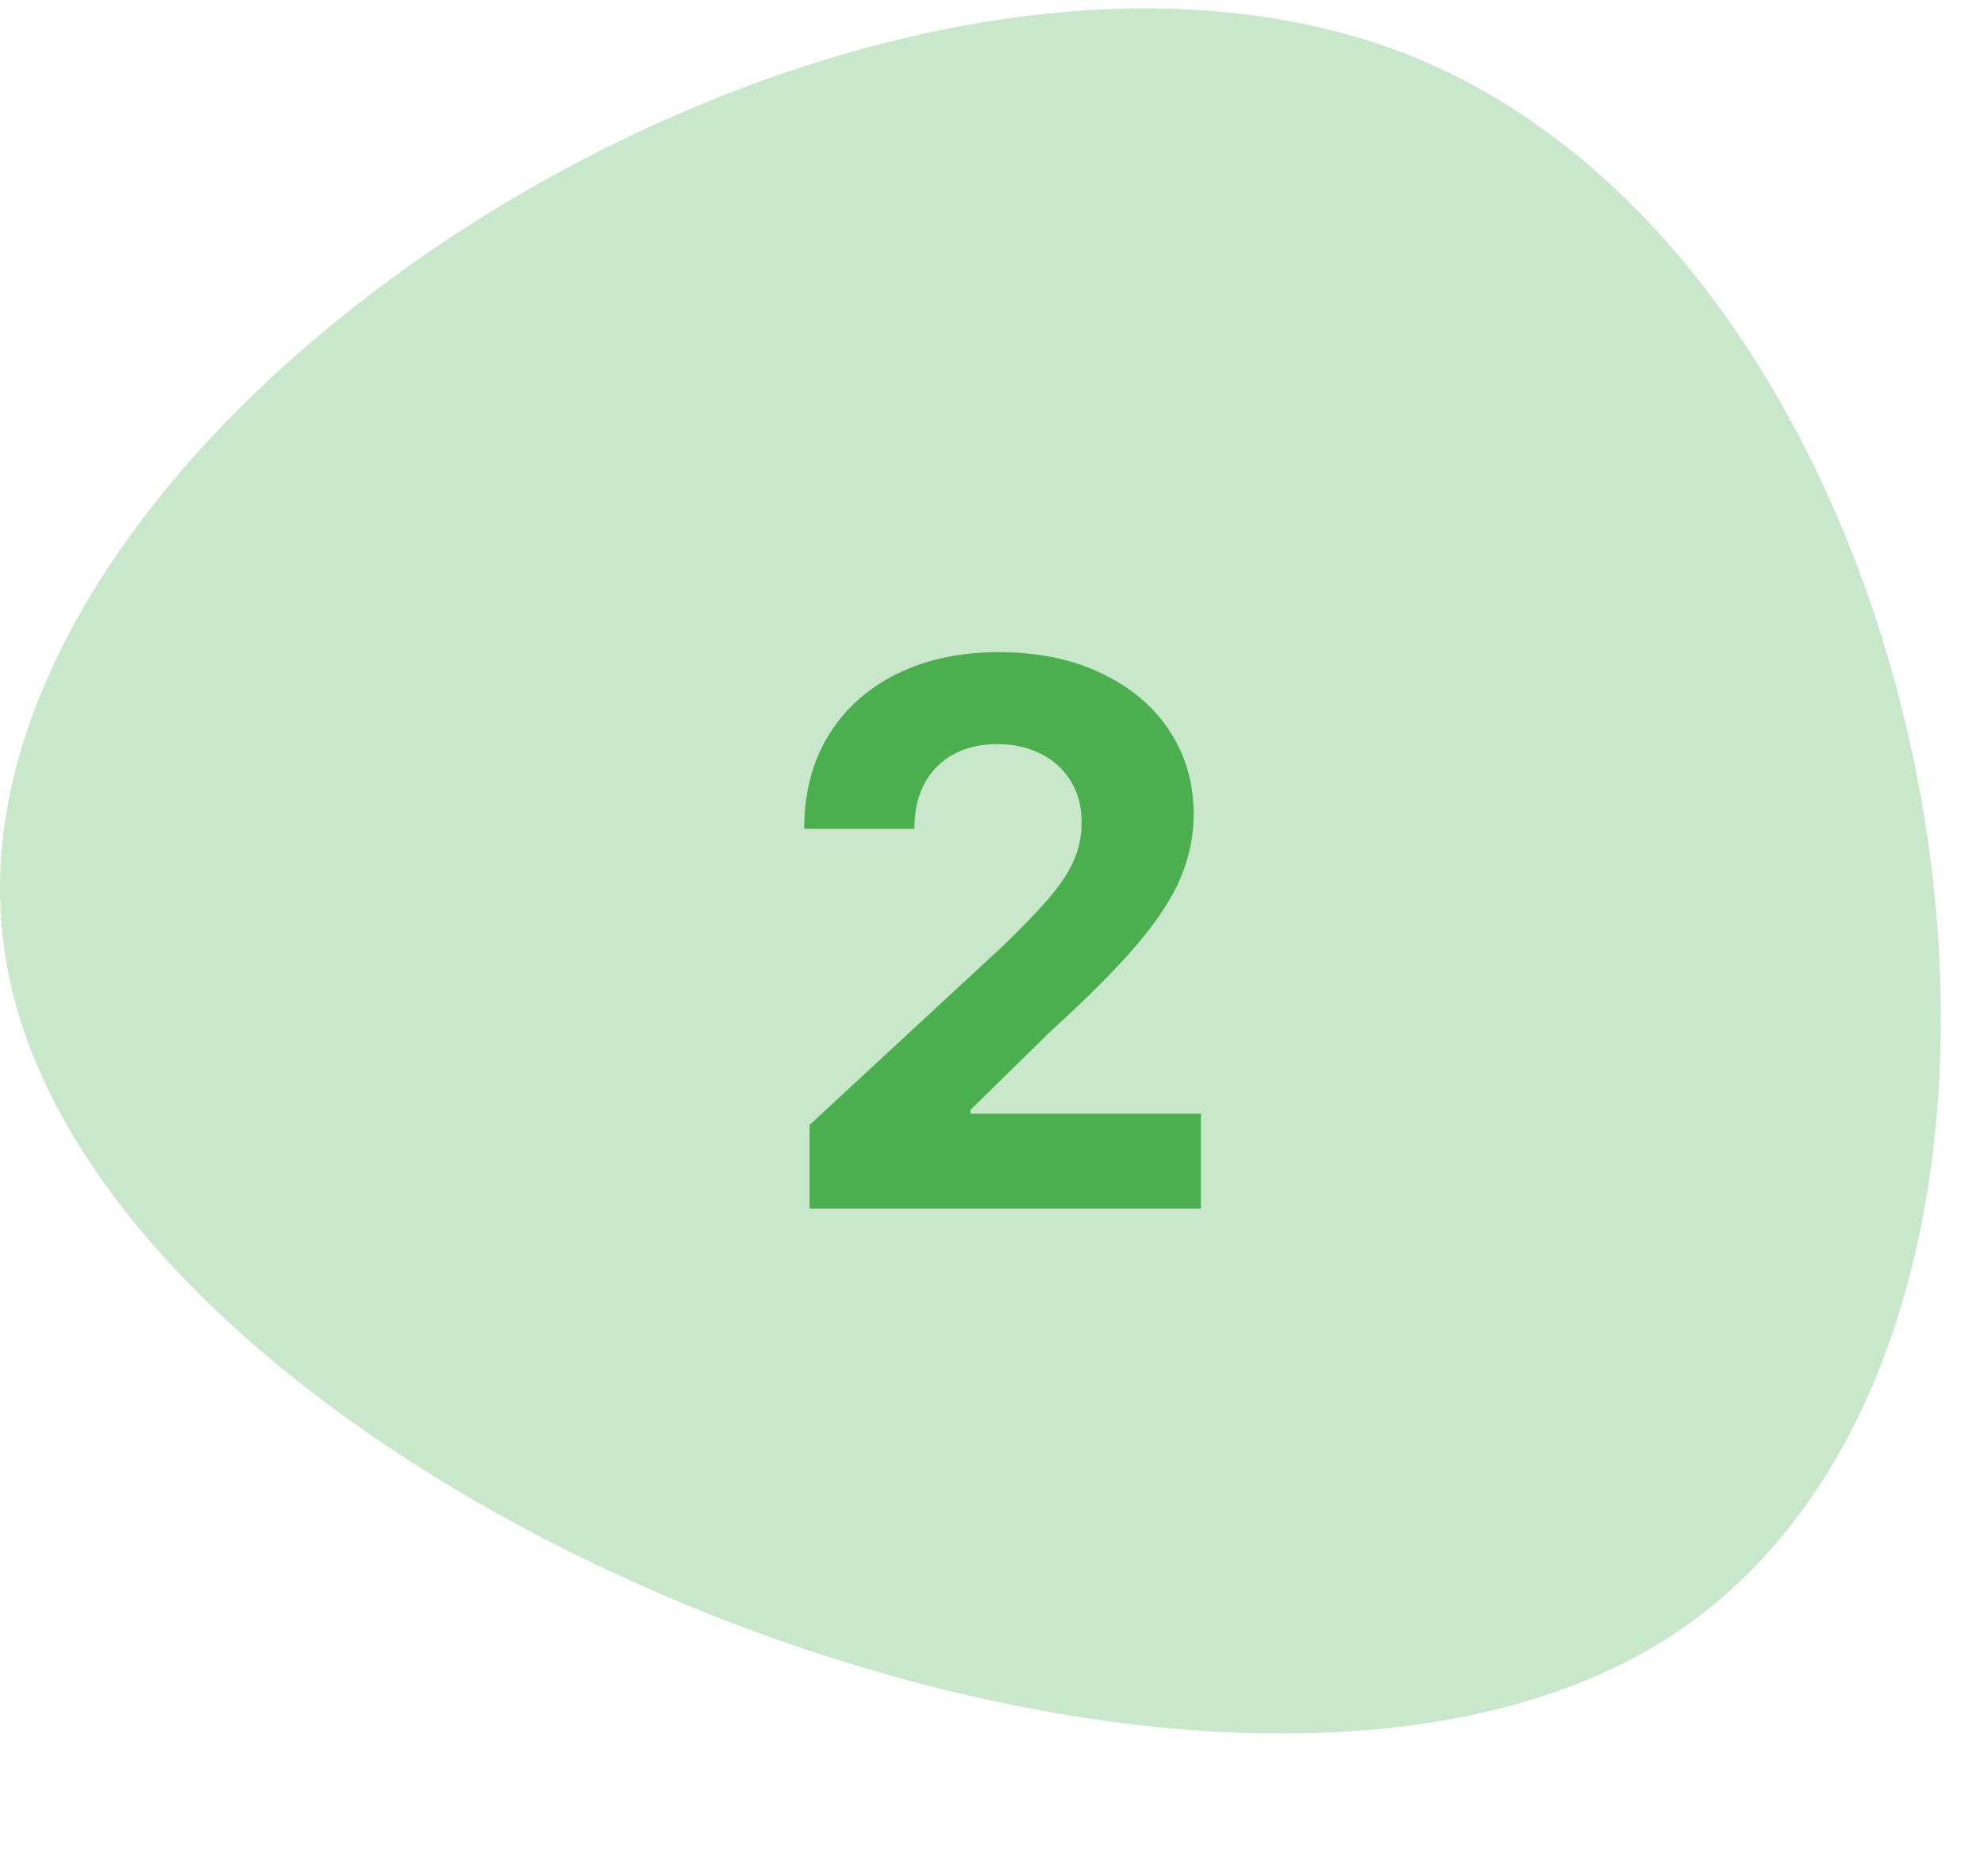
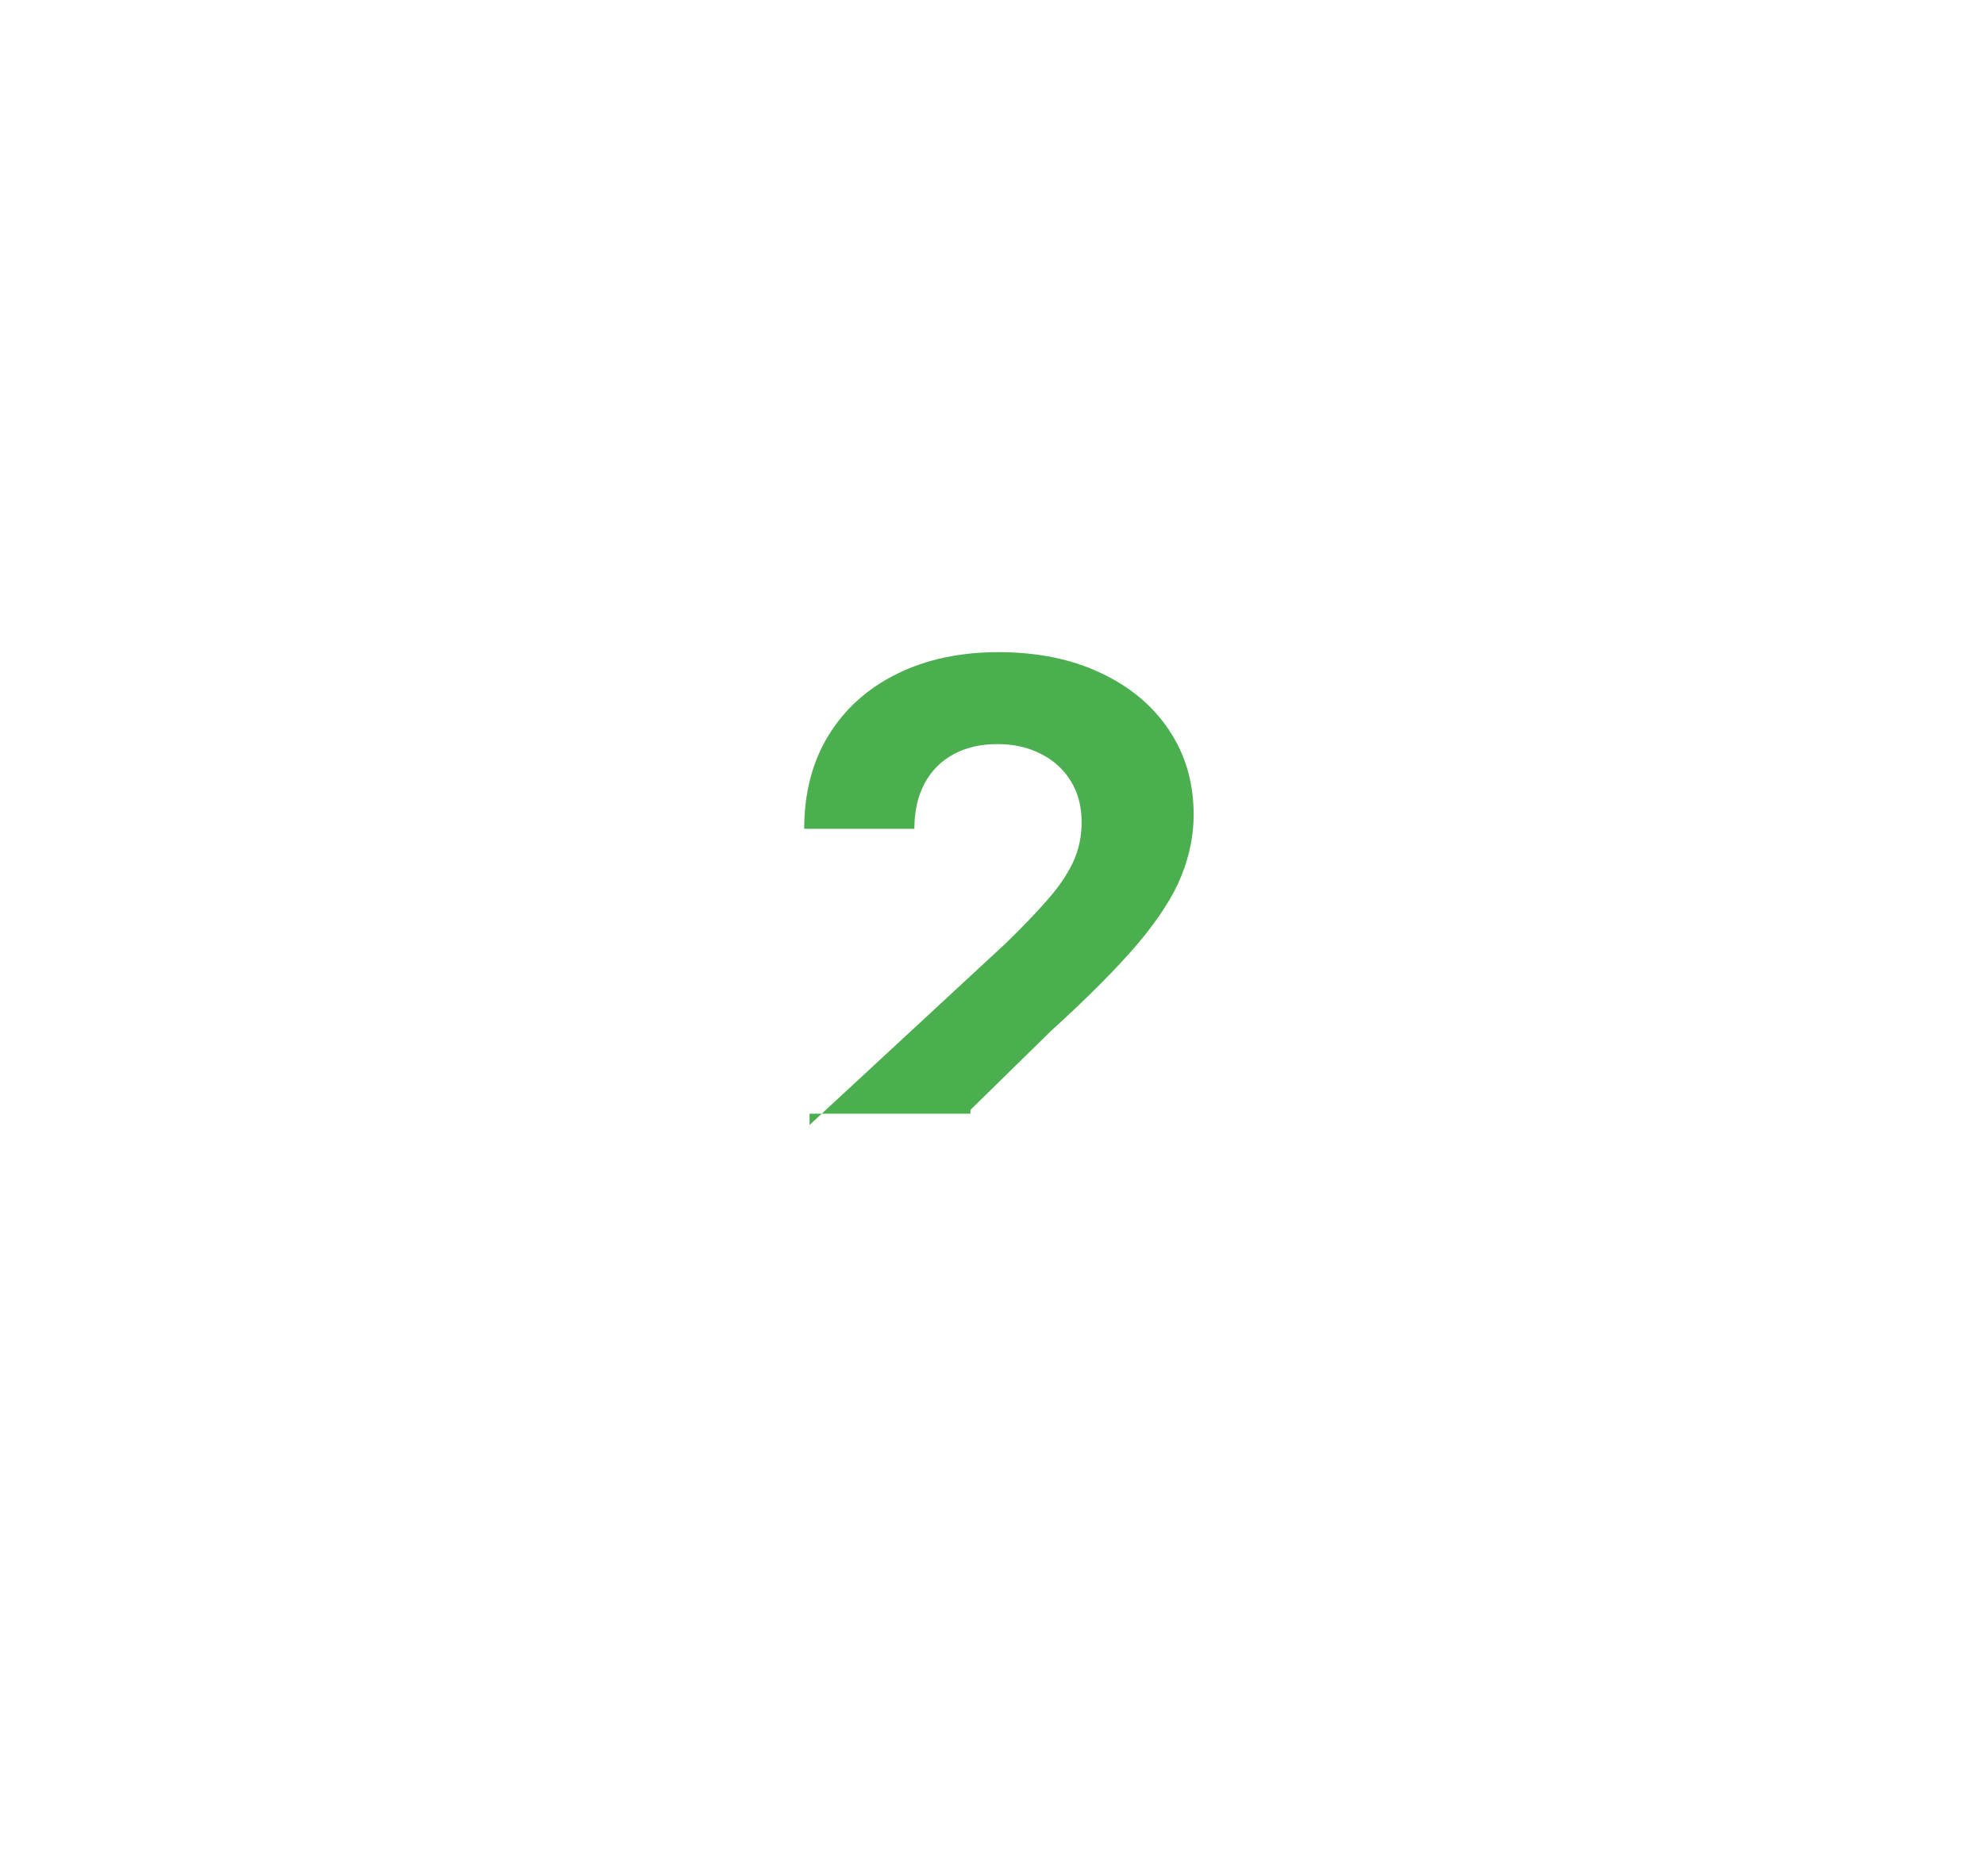
<svg xmlns="http://www.w3.org/2000/svg" width="92" height="87" viewBox="0 0 92 87" fill="none">
-   <path d="M77.308 75.981C55.543 89.829 4.13 68.779 0.253 44.383C-3.713 19.95 39.856 -7.829 65.627 2.672C91.268 13.22 99.112 62.049 77.308 75.981Z" fill="#4CAF4F" fill-opacity="0.3" />
-   <path d="M37.54 56.045V52.167L46.601 43.778C47.372 43.032 48.018 42.361 48.54 41.764C49.07 41.167 49.472 40.583 49.745 40.011C50.019 39.431 50.156 38.806 50.156 38.135C50.156 37.389 49.986 36.747 49.646 36.208C49.306 35.661 48.842 35.243 48.254 34.953C47.666 34.655 46.999 34.505 46.253 34.505C45.474 34.505 44.795 34.663 44.215 34.978C43.635 35.293 43.187 35.744 42.872 36.333C42.557 36.921 42.4 37.621 42.4 38.433H37.292C37.292 36.768 37.669 35.322 38.423 34.095C39.177 32.869 40.233 31.92 41.592 31.249C42.951 30.578 44.517 30.242 46.29 30.242C48.113 30.242 49.7 30.566 51.051 31.212C52.41 31.85 53.466 32.736 54.22 33.872C54.974 35.007 55.351 36.308 55.351 37.774C55.351 38.736 55.16 39.684 54.779 40.621C54.406 41.557 53.739 42.597 52.778 43.74C51.817 44.875 50.462 46.239 48.714 47.829L44.998 51.471V51.645H55.687V56.045H37.54Z" fill="#4CAF4F" />
+   <path d="M37.54 56.045V52.167L46.601 43.778C47.372 43.032 48.018 42.361 48.54 41.764C49.07 41.167 49.472 40.583 49.745 40.011C50.019 39.431 50.156 38.806 50.156 38.135C50.156 37.389 49.986 36.747 49.646 36.208C49.306 35.661 48.842 35.243 48.254 34.953C47.666 34.655 46.999 34.505 46.253 34.505C45.474 34.505 44.795 34.663 44.215 34.978C43.635 35.293 43.187 35.744 42.872 36.333C42.557 36.921 42.4 37.621 42.4 38.433H37.292C37.292 36.768 37.669 35.322 38.423 34.095C39.177 32.869 40.233 31.92 41.592 31.249C42.951 30.578 44.517 30.242 46.29 30.242C48.113 30.242 49.7 30.566 51.051 31.212C52.41 31.85 53.466 32.736 54.22 33.872C54.974 35.007 55.351 36.308 55.351 37.774C55.351 38.736 55.16 39.684 54.779 40.621C54.406 41.557 53.739 42.597 52.778 43.74C51.817 44.875 50.462 46.239 48.714 47.829L44.998 51.471V51.645H55.687H37.54Z" fill="#4CAF4F" />
</svg>